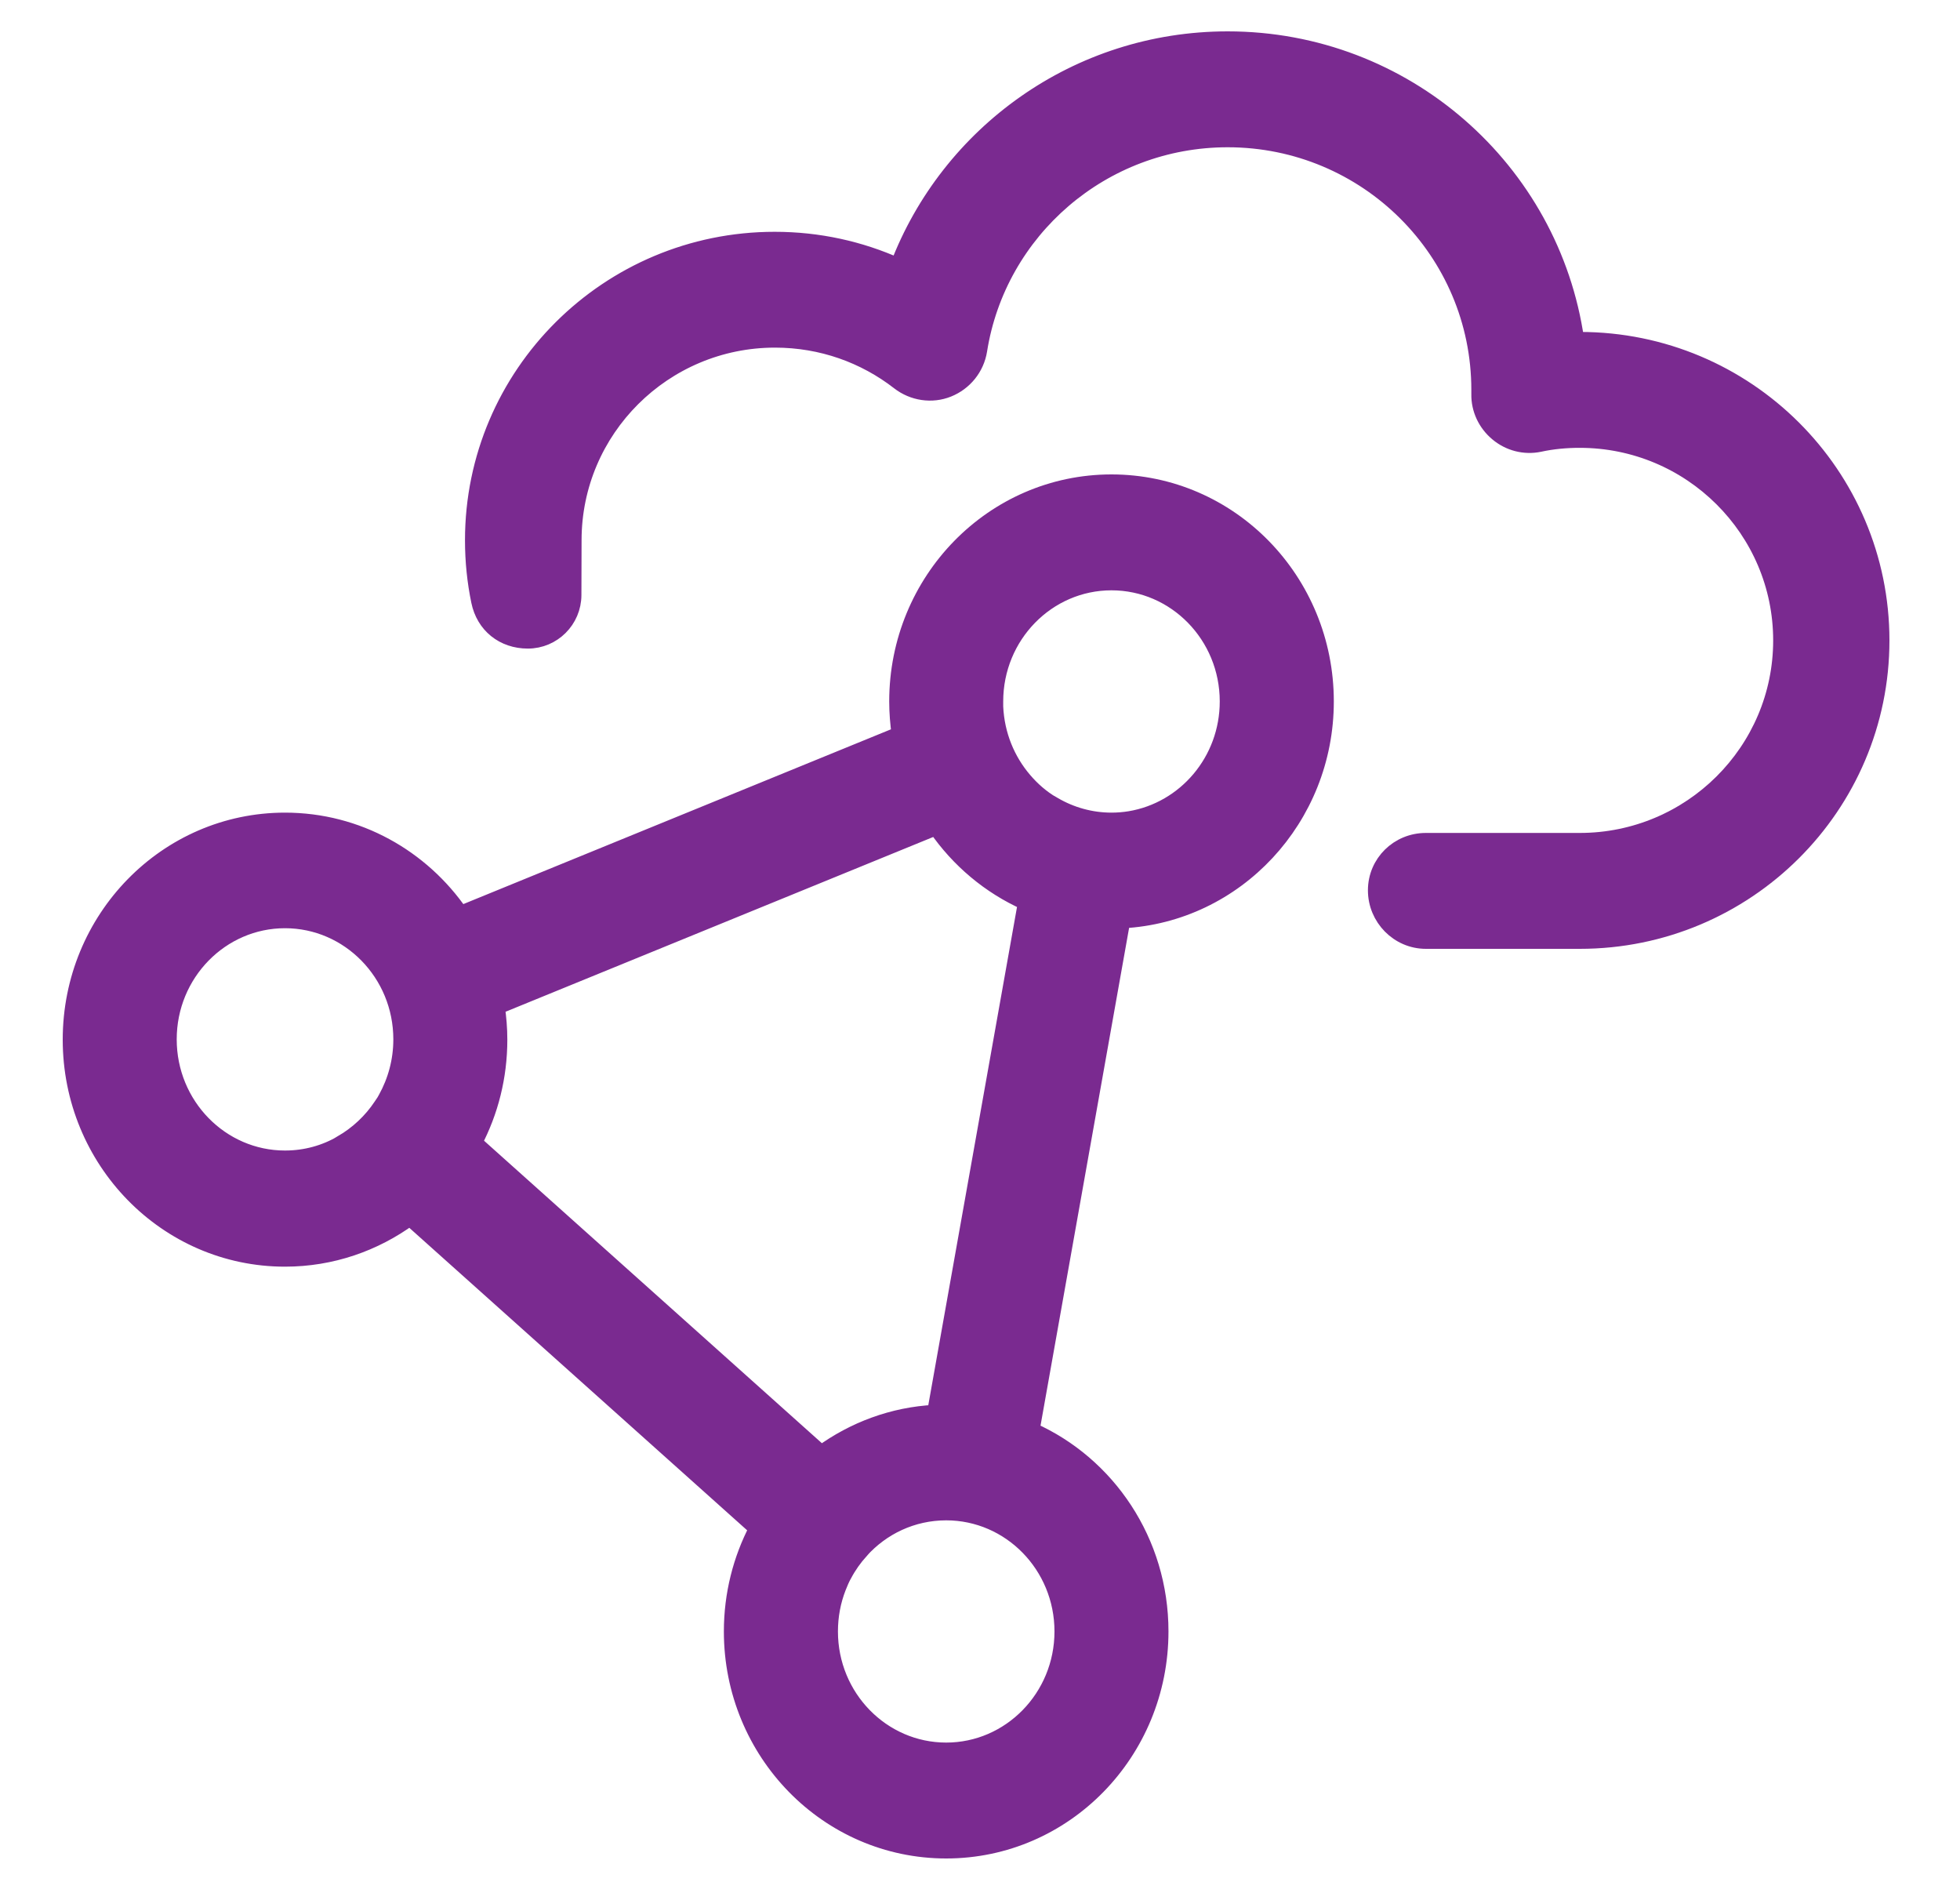
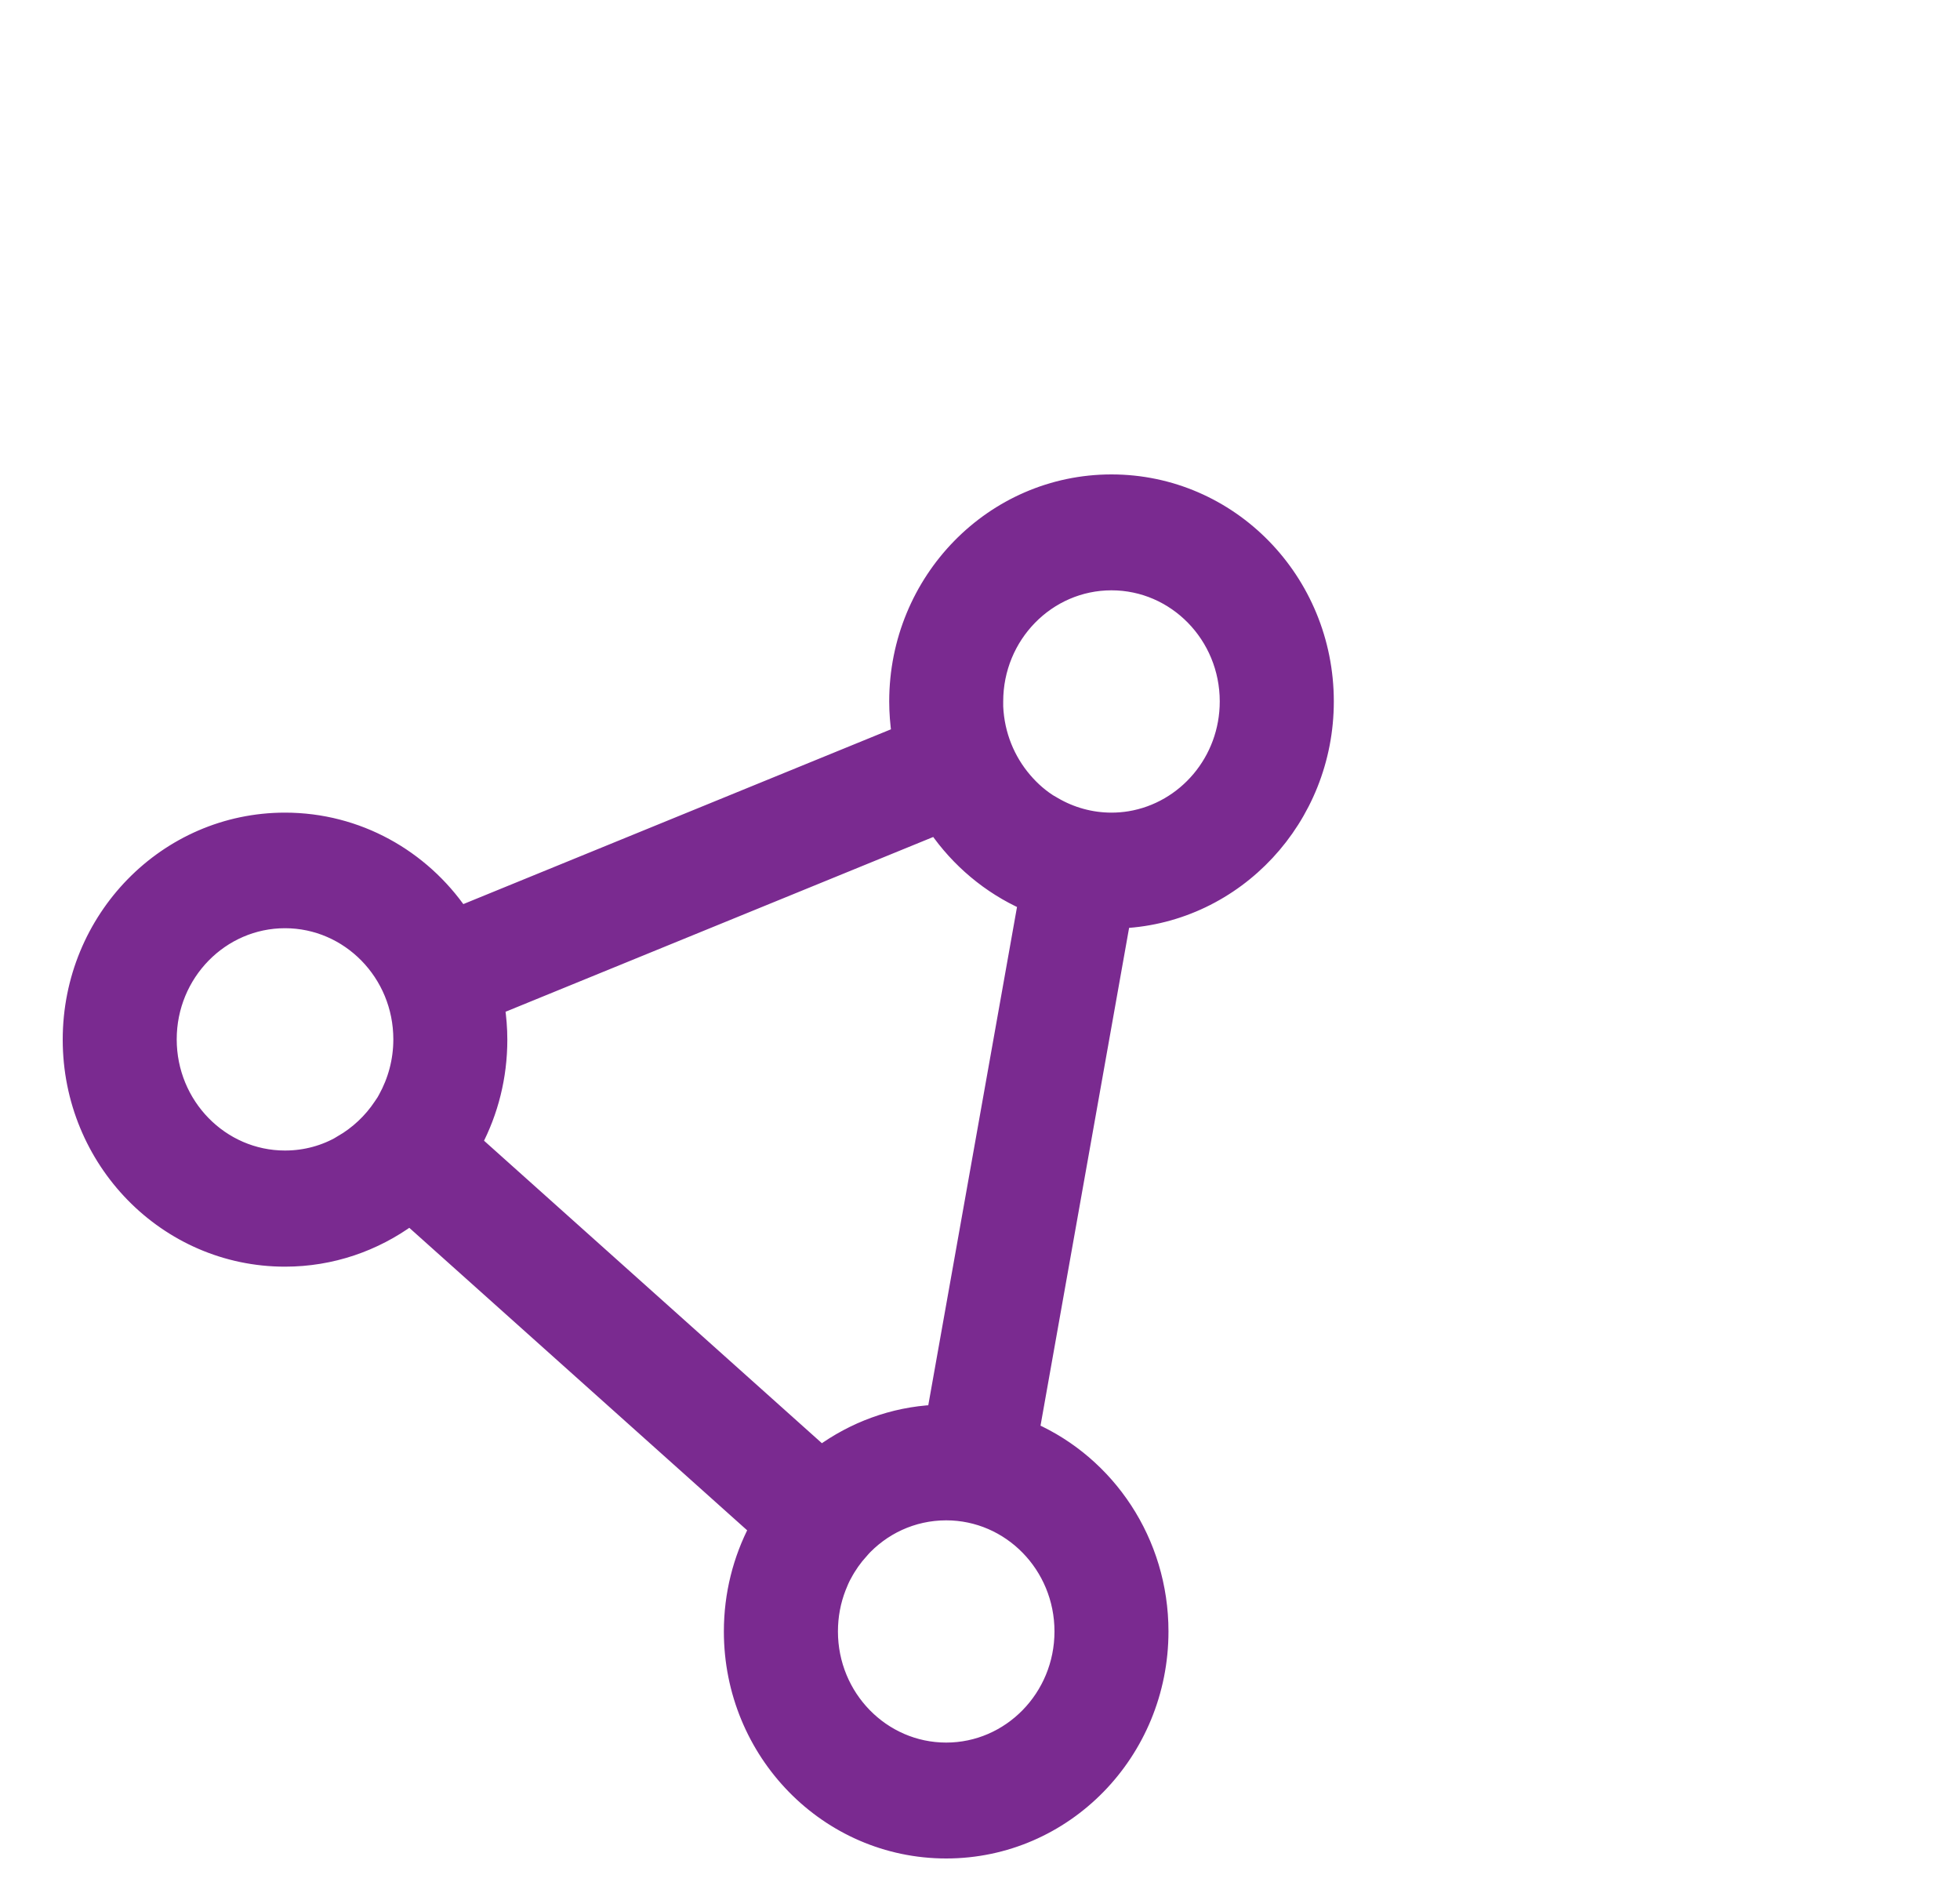
<svg xmlns="http://www.w3.org/2000/svg" width="25" height="24" viewBox="0 0 25 24" fill="none">
-   <path d="M13.444 10.264L13.42 10.25H13.417C13.285 10.171 13.166 10.068 13.064 9.948C12.848 9.696 12.712 9.371 12.696 9.011V9.01V9.01V9.01V9.01V9.01V9.01V9.01V9.01V9.009V9.009V9.009V9.009V9.009V9.009V9.009V9.008V9.008V9.008V9.008V9.008V9.008V9.008V9.008V9.007V9.007V9.007V9.007V9.007V9.007V9.007V9.006V9.006V9.006V9.006V9.006V9.006V9.006V9.005V9.005V9.005V9.005V9.005V9.005V9.005V9.005V9.004V9.004V9.004V9.004V9.004V9.004V9.004V9.003V9.003V9.003V9.003V9.003V9.003V9.003V9.003V9.002V9.002V9.002V9.002V9.002V9.002V9.002V9.001V9.001V9.001V9.001V9.001V9.001V9.001V9.001V9V9V9V9V9V9V9V8.999V8.999V8.999V8.999V8.999V8.999V8.999V8.999V8.998V8.998V8.998V8.998V8.998V8.998V8.998V8.998V8.997V8.997V8.997V8.997V8.997V8.997V8.997V8.996V8.996V8.996V8.996V8.996V8.996V8.996V8.996V8.995V8.995V8.995V8.995V8.995V8.995V8.995V8.994V8.994V8.994V8.994V8.994V8.994V8.994V8.994V8.993V8.993V8.993V8.993V8.993V8.993V8.993V8.993V8.992V8.992V8.992V8.992V8.992V8.992V8.992V8.992V8.991V8.991V8.991V8.991V8.991V8.991V8.991V8.99V8.99V8.99V8.99V8.99V8.99V8.99V8.99V8.989V8.989V8.989V8.989V8.989V8.989V8.989V8.989V8.988V8.988V8.988V8.988V8.988V8.988V8.988V8.987V8.987V8.987V8.987V8.987V8.987V8.987V8.987V8.986V8.986V8.986V8.986V8.986V8.986V8.986V8.986V8.985V8.985V8.985V8.985V8.985V8.985V8.985V8.985V8.984V8.984V8.984V8.984V8.984V8.984V8.984V8.983V8.983V8.983V8.983V8.983V8.983V8.983V8.983V8.982V8.982V8.982V8.982V8.982V8.982V8.982V8.982V8.981V8.981V8.981V8.981V8.981V8.981V8.981V8.981V8.98V8.98V8.98V8.98V8.98V8.98V8.98V8.98V8.979V8.979V8.979V8.979V8.979V8.979V8.979V8.978V8.978V8.978V8.978V8.978V8.978V8.978V8.978V8.977V8.977V8.977V8.977V8.977V8.977V8.977V8.977V8.976V8.976V8.976V8.976V8.976V8.976V8.976V8.976V8.975V8.975V8.975V8.975V8.975V8.975V8.975V8.975V8.974V8.974V8.974V8.974V8.974V8.974V8.974V8.973V8.973V8.973V8.973V8.973V8.973V8.973V8.973V8.972V8.972V8.972V8.972V8.972V8.972V8.972V8.972V8.971V8.971V8.971V8.971V8.971V8.971V8.971V8.971V8.97V8.97V8.97V8.97V8.97V8.97V8.97V8.969V8.969V8.969V8.969V8.969V8.969V8.969V8.969V8.968V8.968V8.968V8.968V8.968V8.968V8.968V8.968V8.967V8.967V8.967V8.967V8.967V8.967V8.967V8.967V8.966V8.966V8.966V8.966V8.966V8.966V8.966V8.965V8.965V8.965V8.965V8.965V8.965V8.965V8.965V8.964V8.964V8.964V8.964V8.964V8.964V8.964V8.964V8.963V8.963V8.963V8.963V8.963V8.963V8.963V8.962V8.962V8.962V8.962V8.962V8.962V8.962V8.962V8.961V8.961V8.961V8.961V8.961V8.961V8.961V8.961V8.96V8.96V8.96V8.96V8.96V8.96V8.96V8.959V8.959V8.959V8.959V8.959V8.959V8.959V8.959V8.958V8.958V8.958V8.958V8.958V8.958V8.958V8.957V8.957V8.957V8.957V8.957V8.957V8.957V8.957V8.956V8.956V8.956V8.956V8.956V8.956V8.956V8.955V8.955V8.955V8.955V8.955V8.955V8.955V8.955V8.954V8.954V8.954V8.954V8.954V8.954V8.954V8.953V8.953V8.953V8.953V8.953V8.953V8.953V8.953V8.952V8.952V8.952V8.952V8.952V8.952V8.952V8.951V8.951V8.951V8.951V8.951V8.951V8.951V8.951V8.95V8.95V8.95V8.95V8.95V8.95V8.95V8.949V8.949V8.949V8.949V8.949V8.949V8.949V8.948V8.948V8.948V8.948V8.948V8.948V8.948V8.948V8.947V8.947V8.947V8.947V8.947V8.947V8.947V8.946V8.946V8.946V8.946V8.946V8.946V8.946V8.945V8.945C12.696 8.106 13.361 7.428 14.177 7.428C14.993 7.428 15.658 8.106 15.658 8.945C15.658 9.702 15.117 10.327 14.411 10.444L14.411 10.444C14.338 10.456 14.258 10.463 14.177 10.463C13.912 10.463 13.659 10.39 13.444 10.264ZM13.084 11.508L11.925 18.015C11.387 18.042 10.888 18.232 10.476 18.532L6.05 14.57C6.256 14.178 6.371 13.732 6.371 13.258C6.371 13.114 6.359 12.974 6.339 12.839L11.939 10.551C12.225 10.967 12.622 11.302 13.084 11.508ZM13.16 18.239L14.317 11.738C15.765 11.663 16.913 10.438 16.913 8.945C16.913 7.403 15.691 6.15 14.177 6.15C12.664 6.15 11.442 7.403 11.442 8.945C11.442 9.089 11.454 9.229 11.473 9.364L5.874 11.652C5.38 10.933 4.561 10.463 3.635 10.463C2.122 10.463 0.9 11.716 0.9 13.258C0.9 14.8 2.122 16.053 3.635 16.053C4.229 16.053 4.778 15.859 5.228 15.53L9.654 19.492C9.449 19.884 9.333 20.331 9.333 20.805C9.333 22.347 10.555 23.6 12.069 23.6C13.582 23.6 14.804 22.347 14.804 20.805C14.804 19.656 14.128 18.67 13.16 18.239ZM4.921 14.009C4.914 14.021 4.908 14.033 4.902 14.044L4.863 14.102C4.733 14.298 4.56 14.459 4.359 14.576L4.359 14.577C4.147 14.702 3.898 14.772 3.635 14.772C2.82 14.772 2.154 14.094 2.154 13.254C2.154 12.415 2.82 11.737 3.635 11.737C4.451 11.737 5.117 12.415 5.117 13.254C5.117 13.53 5.045 13.786 4.922 14.008L4.922 14.008L4.921 14.009ZM10.98 19.777L10.98 19.776C11.249 19.476 11.637 19.288 12.069 19.288C12.884 19.288 13.55 19.965 13.55 20.805C13.55 21.644 12.884 22.322 12.069 22.322C11.253 22.322 10.588 21.644 10.588 20.805C10.588 20.605 10.625 20.416 10.693 20.242C10.715 20.186 10.739 20.13 10.766 20.081L10.767 20.08C10.826 19.969 10.897 19.869 10.98 19.777Z" fill="#7A2A90" stroke="#7A2A90" stroke-width="0.2" />
-   <path d="M15.659 1.778C14.059 1.778 12.732 2.944 12.491 4.469C12.455 4.693 12.303 4.88 12.094 4.964C11.886 5.048 11.645 5.012 11.465 4.872C11.028 4.533 10.482 4.333 9.885 4.333C8.469 4.333 7.318 5.479 7.318 6.889C7.318 7.193 7.317 7.397 7.316 7.589C7.315 7.91 7.054 8.171 6.733 8.171V8.171V8.171C6.419 8.171 6.173 7.975 6.11 7.668C6.058 7.417 6.031 7.157 6.031 6.889C6.031 4.773 7.756 3.056 9.881 3.056C10.442 3.056 10.972 3.175 11.453 3.391C12.098 1.702 13.738 0.5 15.659 0.5C17.921 0.5 19.794 2.165 20.106 4.333H20.15C22.276 4.333 24 6.05 24 8.167C24 10.283 22.276 12 20.15 12H18.187C17.834 12 17.548 11.707 17.548 11.354V11.354C17.548 11.001 17.834 10.722 18.187 10.722H20.15C21.566 10.722 22.717 9.576 22.717 8.167C22.717 6.757 21.566 5.611 20.15 5.611C19.974 5.611 19.802 5.627 19.637 5.663C19.445 5.703 19.248 5.651 19.1 5.527C18.951 5.403 18.863 5.22 18.867 5.024C18.867 5.008 18.867 4.988 18.867 4.972C18.867 3.207 17.432 1.778 15.659 1.778Z" fill="#7A2A90" stroke="#7A2A90" stroke-width="0.2" />
+   <path d="M13.444 10.264L13.42 10.25H13.417C13.285 10.171 13.166 10.068 13.064 9.948C12.848 9.696 12.712 9.371 12.696 9.011V9.01V9.01V9.01V9.01V9.01V9.01V9.01V9.01V9.009V9.009V9.009V9.009V9.009V9.009V9.009V9.008V9.008V9.008V9.008V9.008V9.008V9.008V9.008V9.007V9.007V9.007V9.007V9.007V9.007V9.007V9.006V9.006V9.006V9.006V9.006V9.006V9.006V9.005V9.005V9.005V9.005V9.005V9.005V9.005V9.005V9.004V9.004V9.004V9.004V9.004V9.004V9.004V9.003V9.003V9.003V9.003V9.003V9.003V9.003V9.003V9.002V9.002V9.002V9.002V9.002V9.002V9.002V9.001V9.001V9.001V9.001V9.001V9.001V9.001V9.001V9V9V9V9V9V9V9V8.999V8.999V8.999V8.999V8.999V8.999V8.999V8.999V8.998V8.998V8.998V8.998V8.998V8.998V8.998V8.998V8.997V8.997V8.997V8.997V8.997V8.997V8.997V8.996V8.996V8.996V8.996V8.996V8.996V8.996V8.996V8.995V8.995V8.995V8.995V8.995V8.995V8.995V8.994V8.994V8.994V8.994V8.994V8.994V8.994V8.994V8.993V8.993V8.993V8.993V8.993V8.993V8.993V8.993V8.992V8.992V8.992V8.992V8.992V8.992V8.992V8.992V8.991V8.991V8.991V8.991V8.991V8.991V8.991V8.99V8.99V8.99V8.99V8.99V8.99V8.99V8.99V8.989V8.989V8.989V8.989V8.989V8.989V8.989V8.989V8.988V8.988V8.988V8.988V8.988V8.988V8.988V8.987V8.987V8.987V8.987V8.987V8.987V8.987V8.987V8.986V8.986V8.986V8.986V8.986V8.986V8.986V8.986V8.985V8.985V8.985V8.985V8.985V8.985V8.985V8.985V8.984V8.984V8.984V8.984V8.984V8.984V8.984V8.983V8.983V8.983V8.983V8.983V8.983V8.983V8.983V8.982V8.982V8.982V8.982V8.982V8.982V8.982V8.982V8.981V8.981V8.981V8.981V8.981V8.981V8.981V8.981V8.98V8.98V8.98V8.98V8.98V8.98V8.98V8.98V8.979V8.979V8.979V8.979V8.979V8.979V8.979V8.978V8.978V8.978V8.978V8.978V8.978V8.978V8.978V8.977V8.977V8.977V8.977V8.977V8.977V8.977V8.977V8.976V8.976V8.976V8.976V8.976V8.976V8.976V8.976V8.975V8.975V8.975V8.975V8.975V8.975V8.975V8.975V8.974V8.974V8.974V8.974V8.974V8.974V8.974V8.973V8.973V8.973V8.973V8.973V8.973V8.973V8.973V8.972V8.972V8.972V8.972V8.972V8.972V8.972V8.972V8.971V8.971V8.971V8.971V8.971V8.971V8.971V8.971V8.97V8.97V8.97V8.97V8.97V8.97V8.97V8.969V8.969V8.969V8.969V8.969V8.969V8.969V8.969V8.968V8.968V8.968V8.968V8.968V8.968V8.968V8.968V8.967V8.967V8.967V8.967V8.967V8.967V8.967V8.967V8.966V8.966V8.966V8.966V8.966V8.966V8.966V8.965V8.965V8.965V8.965V8.965V8.965V8.965V8.965V8.964V8.964V8.964V8.964V8.964V8.964V8.964V8.964V8.963V8.963V8.963V8.963V8.963V8.963V8.963V8.962V8.962V8.962V8.962V8.962V8.962V8.962V8.961V8.961V8.961V8.961V8.961V8.961V8.961V8.961V8.96V8.96V8.96V8.96V8.96V8.96V8.96V8.959V8.959V8.959V8.959V8.959V8.959V8.959V8.959V8.958V8.958V8.958V8.958V8.958V8.958V8.958V8.957V8.957V8.957V8.957V8.957V8.957V8.957V8.957V8.956V8.956V8.956V8.956V8.956V8.956V8.956V8.955V8.955V8.955V8.955V8.955V8.955V8.955V8.955V8.954V8.954V8.954V8.954V8.954V8.954V8.954V8.953V8.953V8.953V8.953V8.953V8.953V8.953V8.953V8.952V8.952V8.952V8.952V8.952V8.952V8.952V8.951V8.951V8.951V8.951V8.951V8.951V8.951V8.951V8.95V8.95V8.95V8.95V8.95V8.95V8.95V8.949V8.949V8.949V8.949V8.949V8.949V8.949V8.948V8.948V8.948V8.948V8.948V8.948V8.948V8.948V8.947V8.947V8.947V8.947V8.947V8.947V8.947V8.946V8.946V8.946V8.946V8.946V8.946V8.946V8.945V8.945C12.696 8.106 13.361 7.428 14.177 7.428C14.993 7.428 15.658 8.106 15.658 8.945C15.658 9.702 15.117 10.327 14.411 10.444L14.411 10.444C14.338 10.456 14.258 10.463 14.177 10.463C13.912 10.463 13.659 10.39 13.444 10.264ZM13.084 11.508L11.925 18.015C11.387 18.042 10.888 18.232 10.476 18.532L6.05 14.57C6.256 14.178 6.371 13.732 6.371 13.258C6.371 13.114 6.359 12.974 6.339 12.839L11.939 10.551C12.225 10.967 12.622 11.302 13.084 11.508ZM13.16 18.239L14.317 11.738C15.765 11.663 16.913 10.438 16.913 8.945C16.913 7.403 15.691 6.15 14.177 6.15C12.664 6.15 11.442 7.403 11.442 8.945C11.442 9.089 11.454 9.229 11.473 9.364L5.874 11.652C5.38 10.933 4.561 10.463 3.635 10.463C2.122 10.463 0.9 11.716 0.9 13.258C0.9 14.8 2.122 16.053 3.635 16.053C4.229 16.053 4.778 15.859 5.228 15.53L9.654 19.492C9.449 19.884 9.333 20.331 9.333 20.805C9.333 22.347 10.555 23.6 12.069 23.6C13.582 23.6 14.804 22.347 14.804 20.805C14.804 19.656 14.128 18.67 13.16 18.239ZM4.921 14.009C4.914 14.021 4.908 14.033 4.902 14.044L4.863 14.102C4.733 14.298 4.56 14.459 4.359 14.576L4.359 14.577C4.147 14.702 3.898 14.772 3.635 14.772C2.82 14.772 2.154 14.094 2.154 13.254C2.154 12.415 2.82 11.737 3.635 11.737C4.451 11.737 5.117 12.415 5.117 13.254C5.117 13.53 5.045 13.786 4.922 14.008L4.922 14.008L4.921 14.009ZM10.98 19.777L10.98 19.776C11.249 19.476 11.637 19.288 12.069 19.288C12.884 19.288 13.55 19.965 13.55 20.805C13.55 21.644 12.884 22.322 12.069 22.322C11.253 22.322 10.588 21.644 10.588 20.805C10.588 20.605 10.625 20.416 10.693 20.242C10.715 20.186 10.739 20.13 10.766 20.081L10.767 20.08C10.826 19.969 10.897 19.869 10.98 19.777Z" fill="#7A2A90" stroke="#7A2A90" stroke-width="0.2" />
</svg>